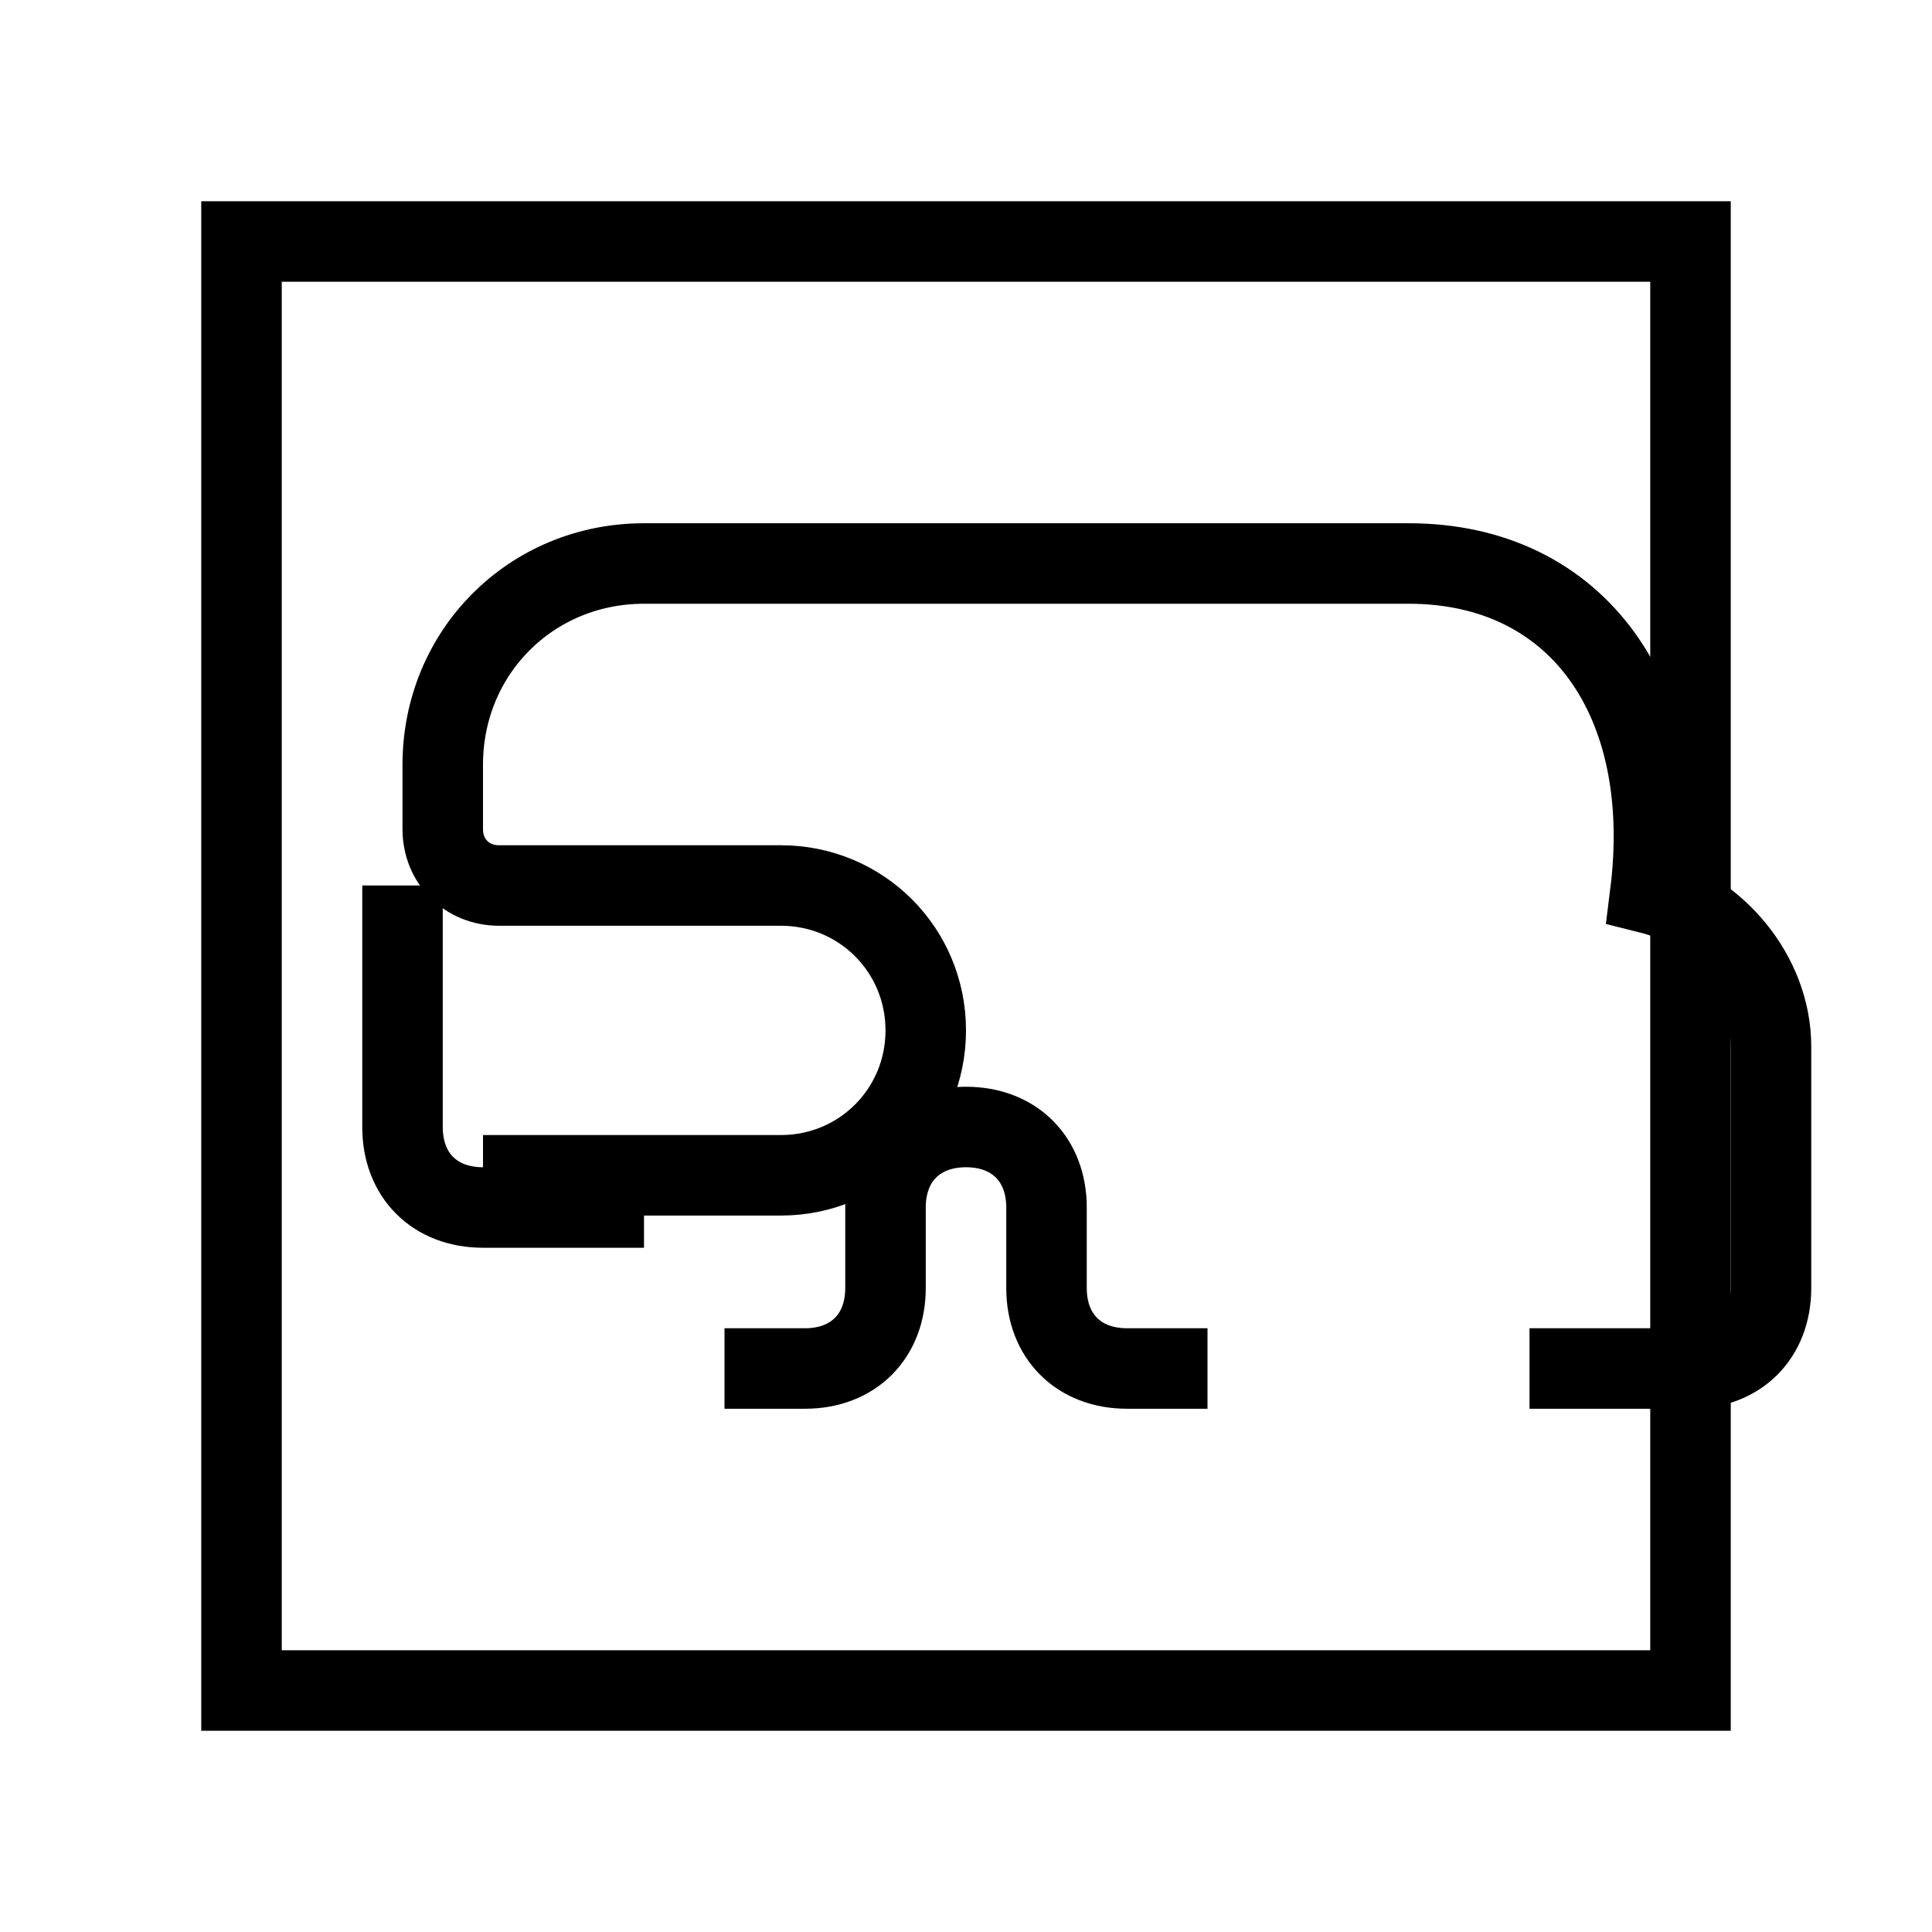
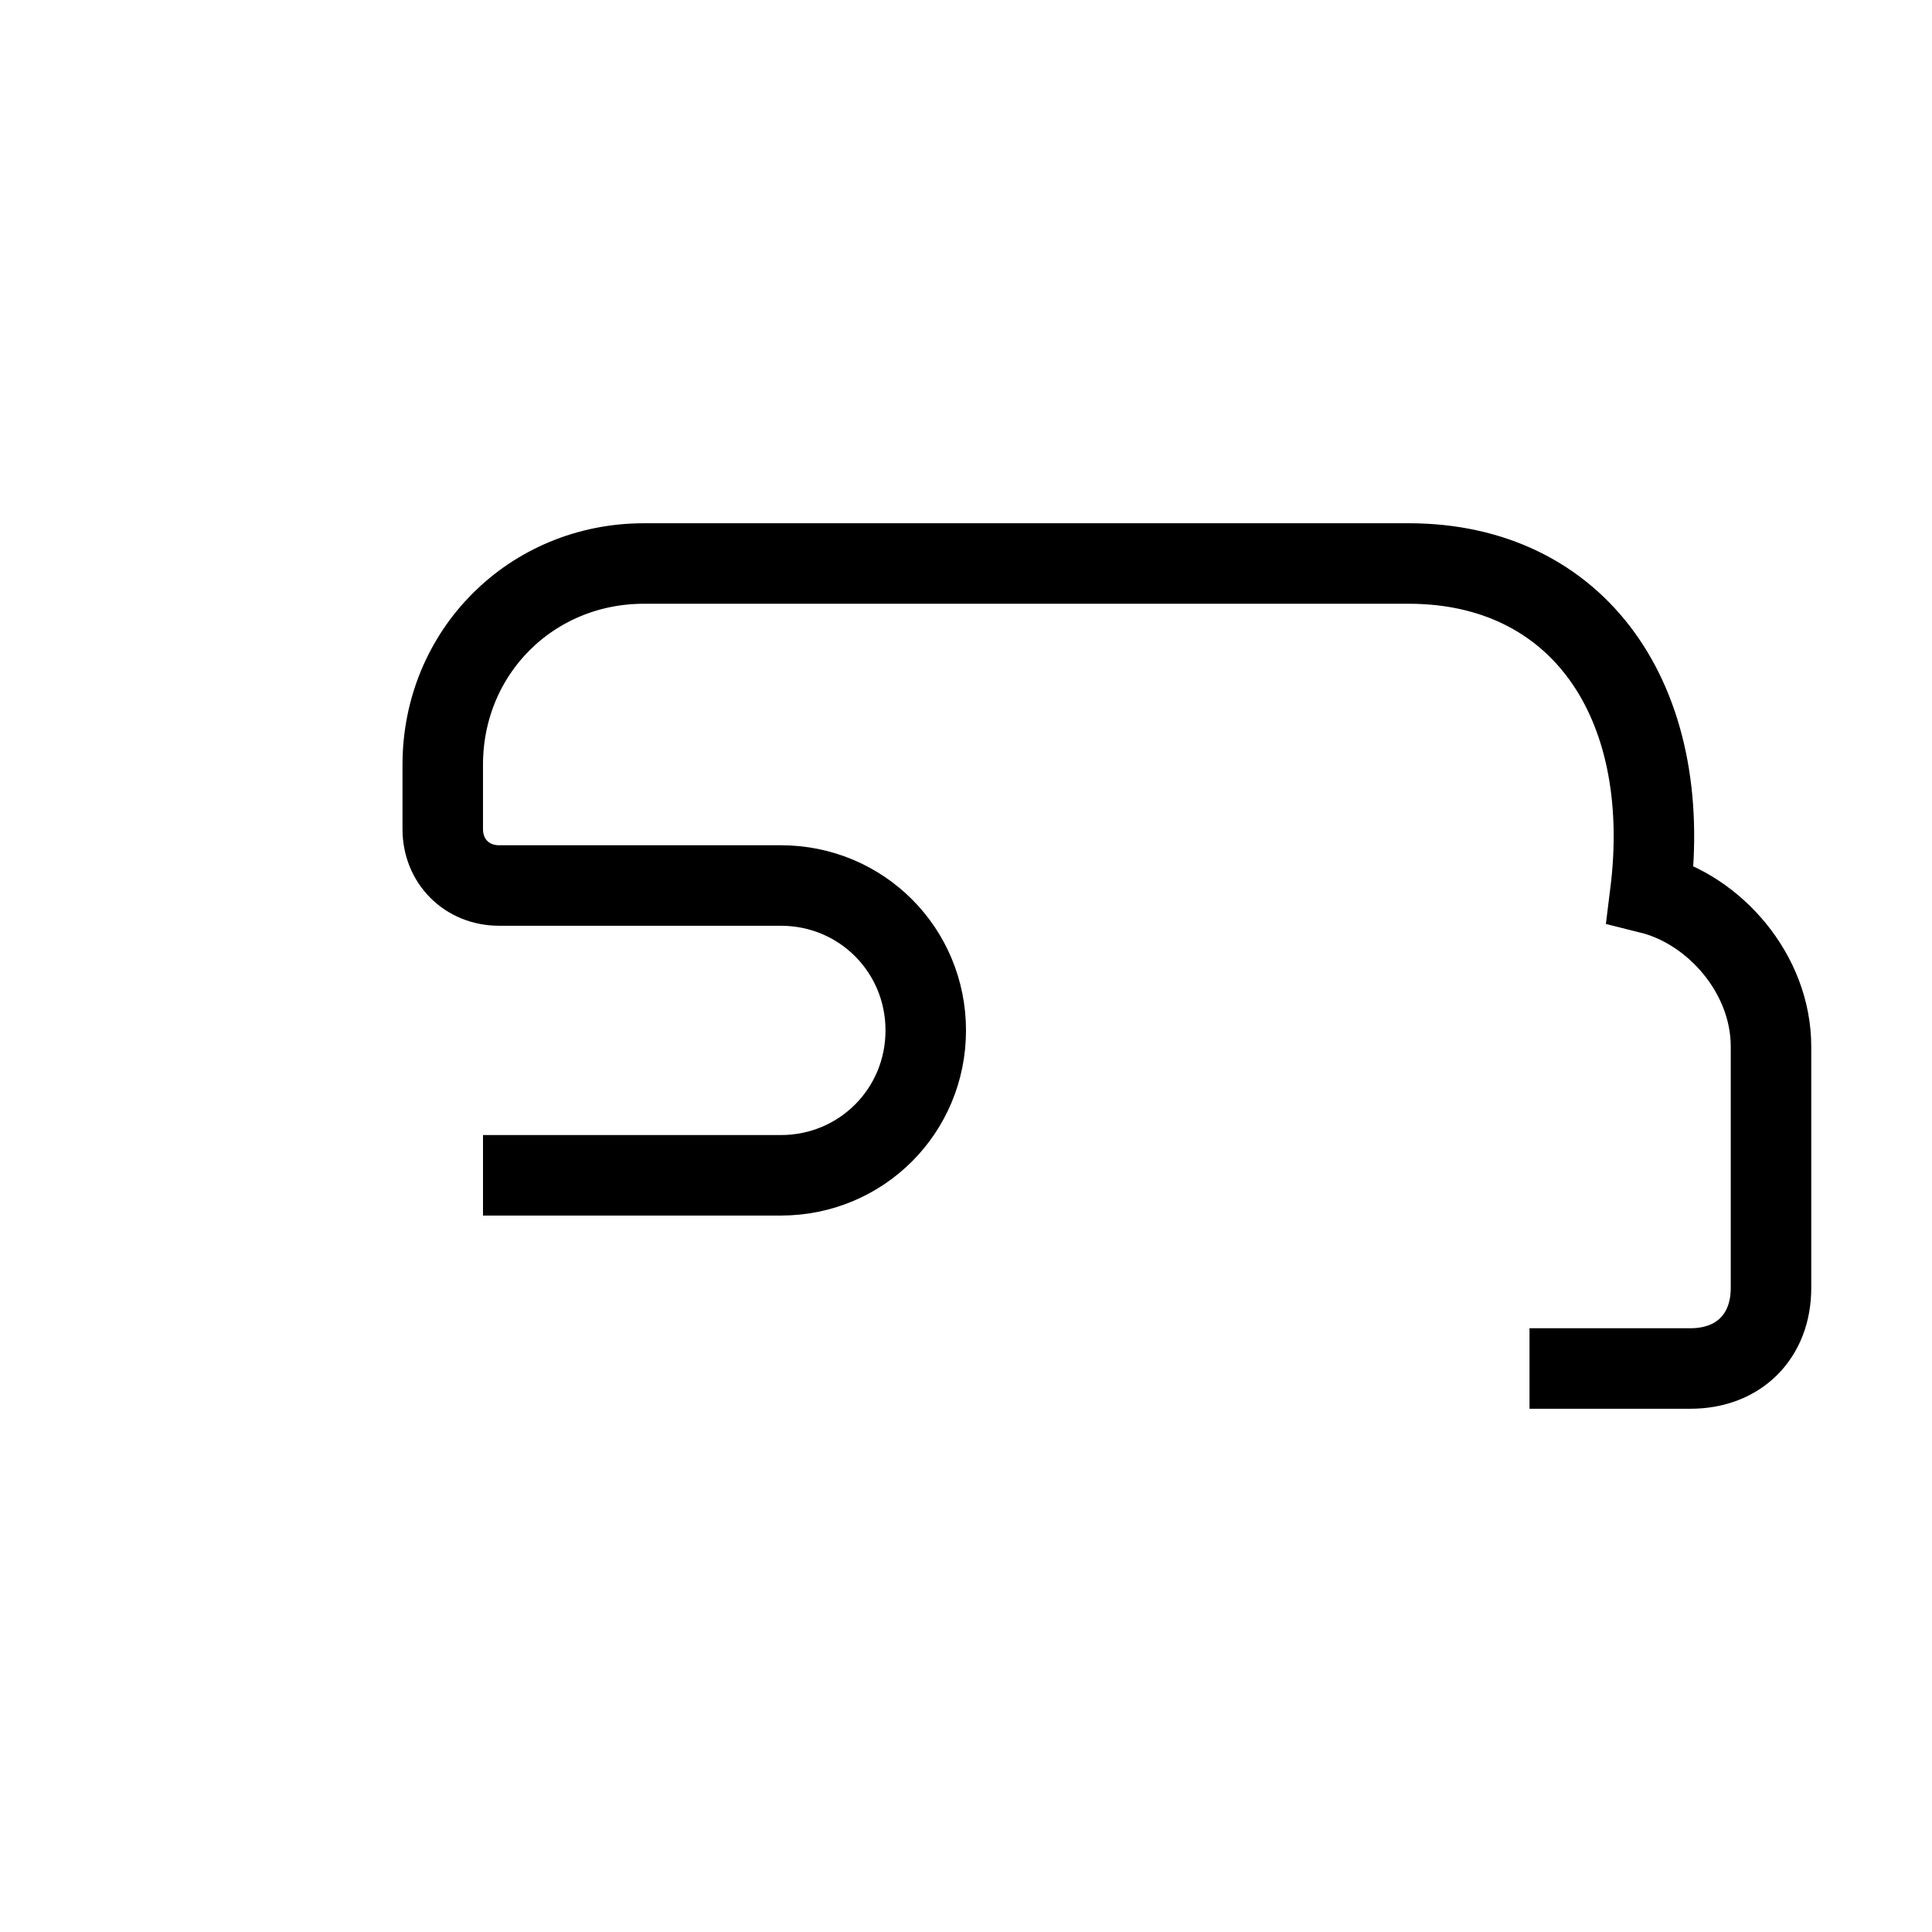
<svg xmlns="http://www.w3.org/2000/svg" viewBox="0 0 24 24" fill="none" stroke="currentColor" strokeWidth="2" strokeLinecap="round" strokeLinejoin="round">
  <path d="M19 17h2c.6 0 1-.4 1-1v-3c0-.9-.7-1.7-1.5-1.9C20.8 8.7 19.6 7 17.5 7H8c-1.4 0-2.5 1.1-2.5 2.5v.8c0 .4.3.7.7.7h3.5c1 0 1.8.8 1.8 1.8s-.8 1.8-1.8 1.8H6" />
-   <path d="M9 17h1c.6 0 1-.4 1-1v-1c0-.6.4-1 1-1h0c.6 0 1 .4 1 1v1c0 .6.4 1 1 1h1" />
-   <path d="M5 11v3c0 .6.4 1 1 1h2" />
-   <path d="M3 3v18h18V3H3z" />
</svg>